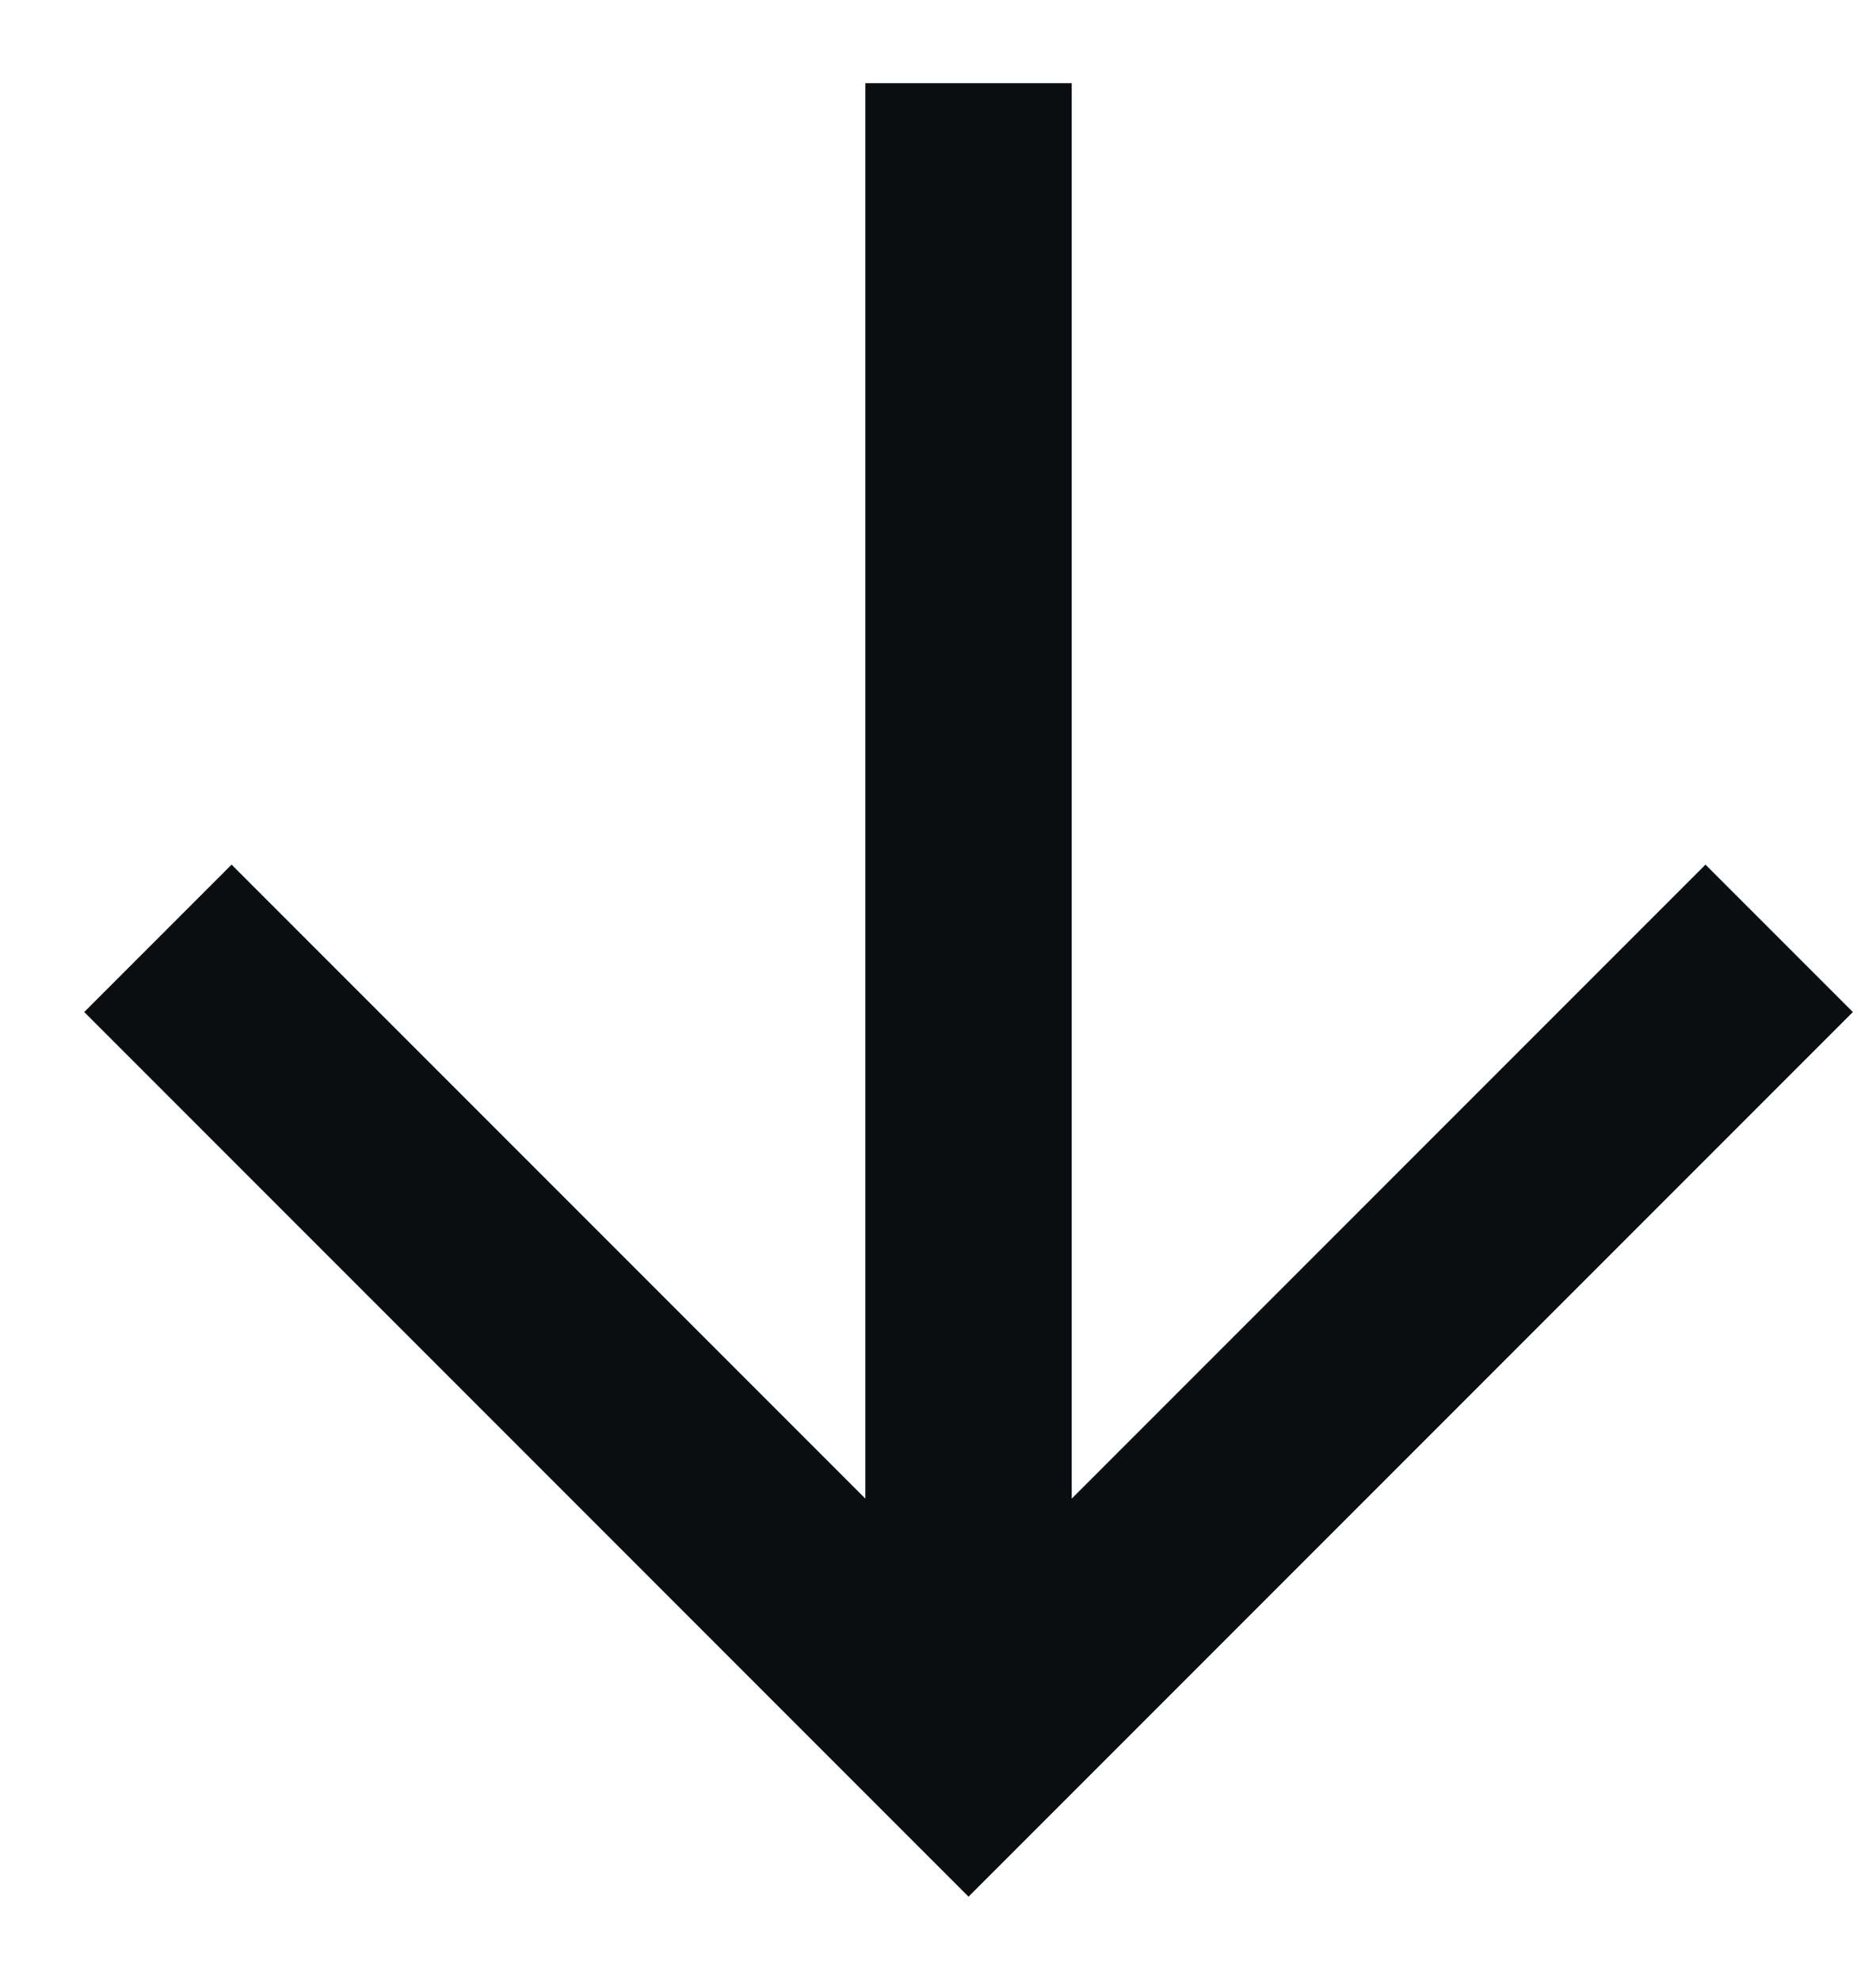
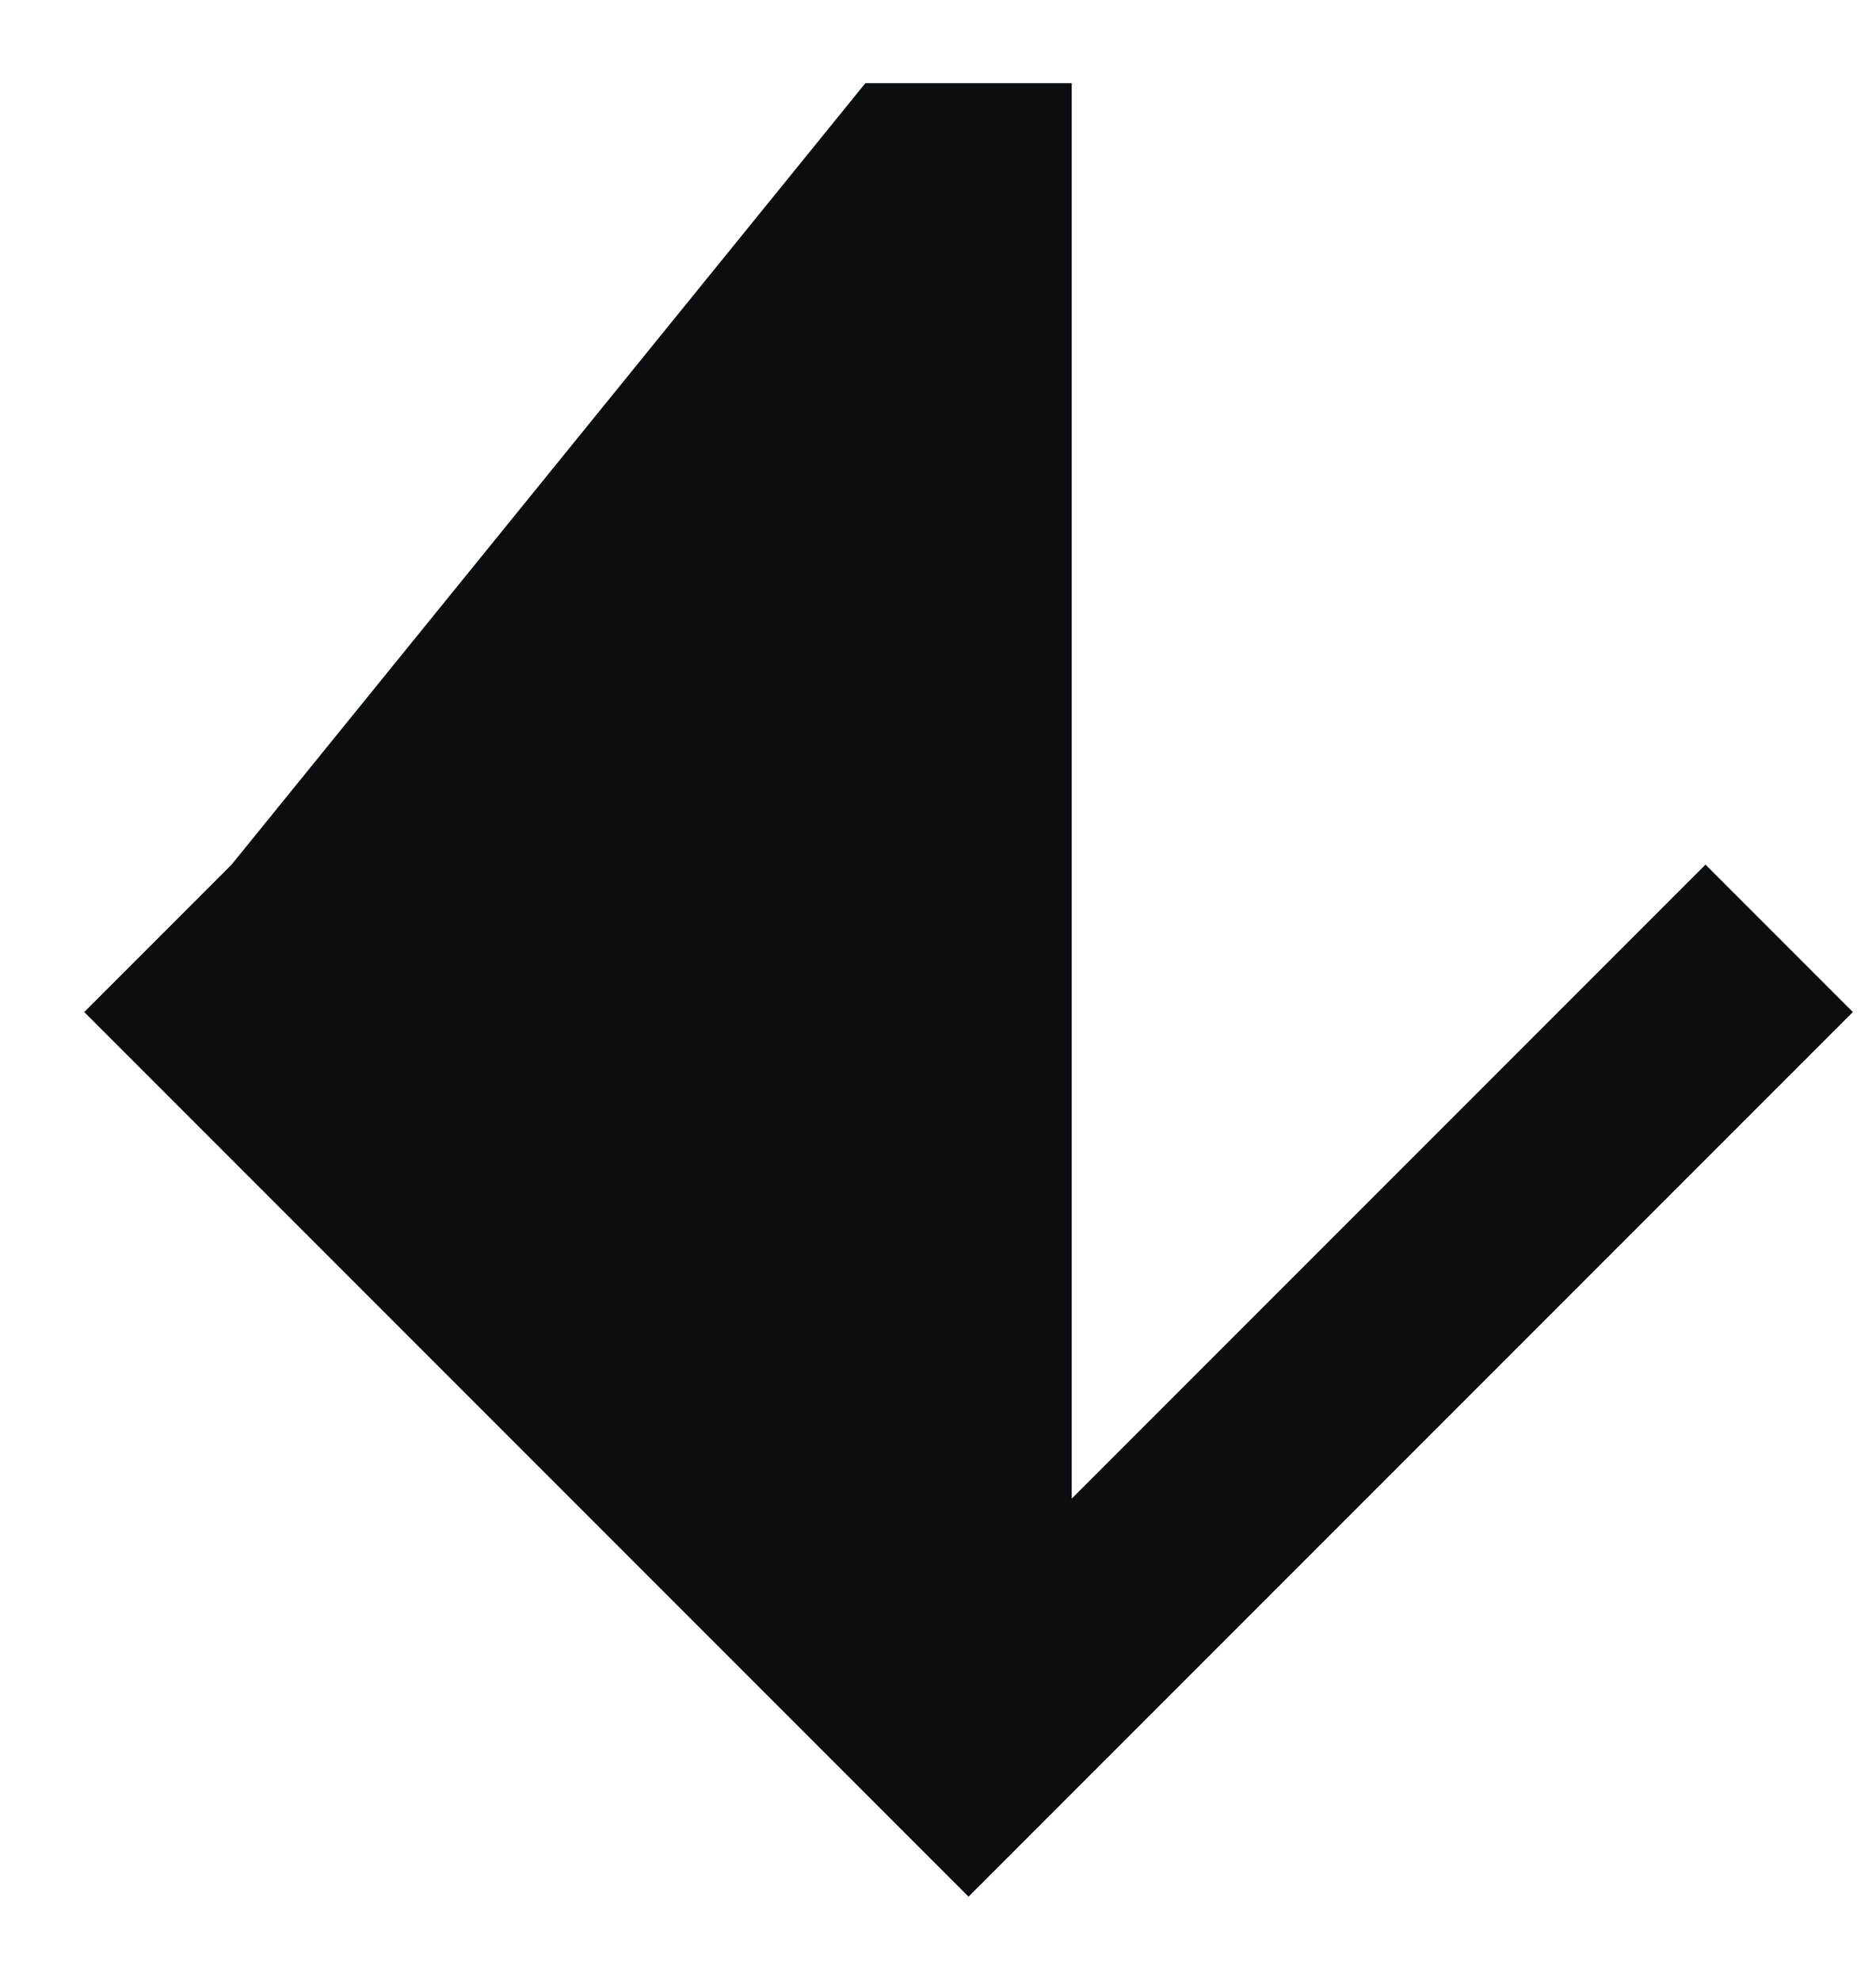
<svg xmlns="http://www.w3.org/2000/svg" width="18" height="19" viewBox="0 0 18 19" fill="none">
-   <path d="M10.283 0.798L10.283 14.374L16.364 8.293L17.778 9.707L9.293 18.192L0.808 9.707L2.222 8.293L8.303 14.374L8.303 0.798L10.283 0.798Z" fill="#0A0E11" />
+   <path d="M10.283 0.798L10.283 14.374L16.364 8.293L17.778 9.707L9.293 18.192L0.808 9.707L2.222 8.293L8.303 0.798L10.283 0.798Z" fill="#0A0E11" />
</svg>